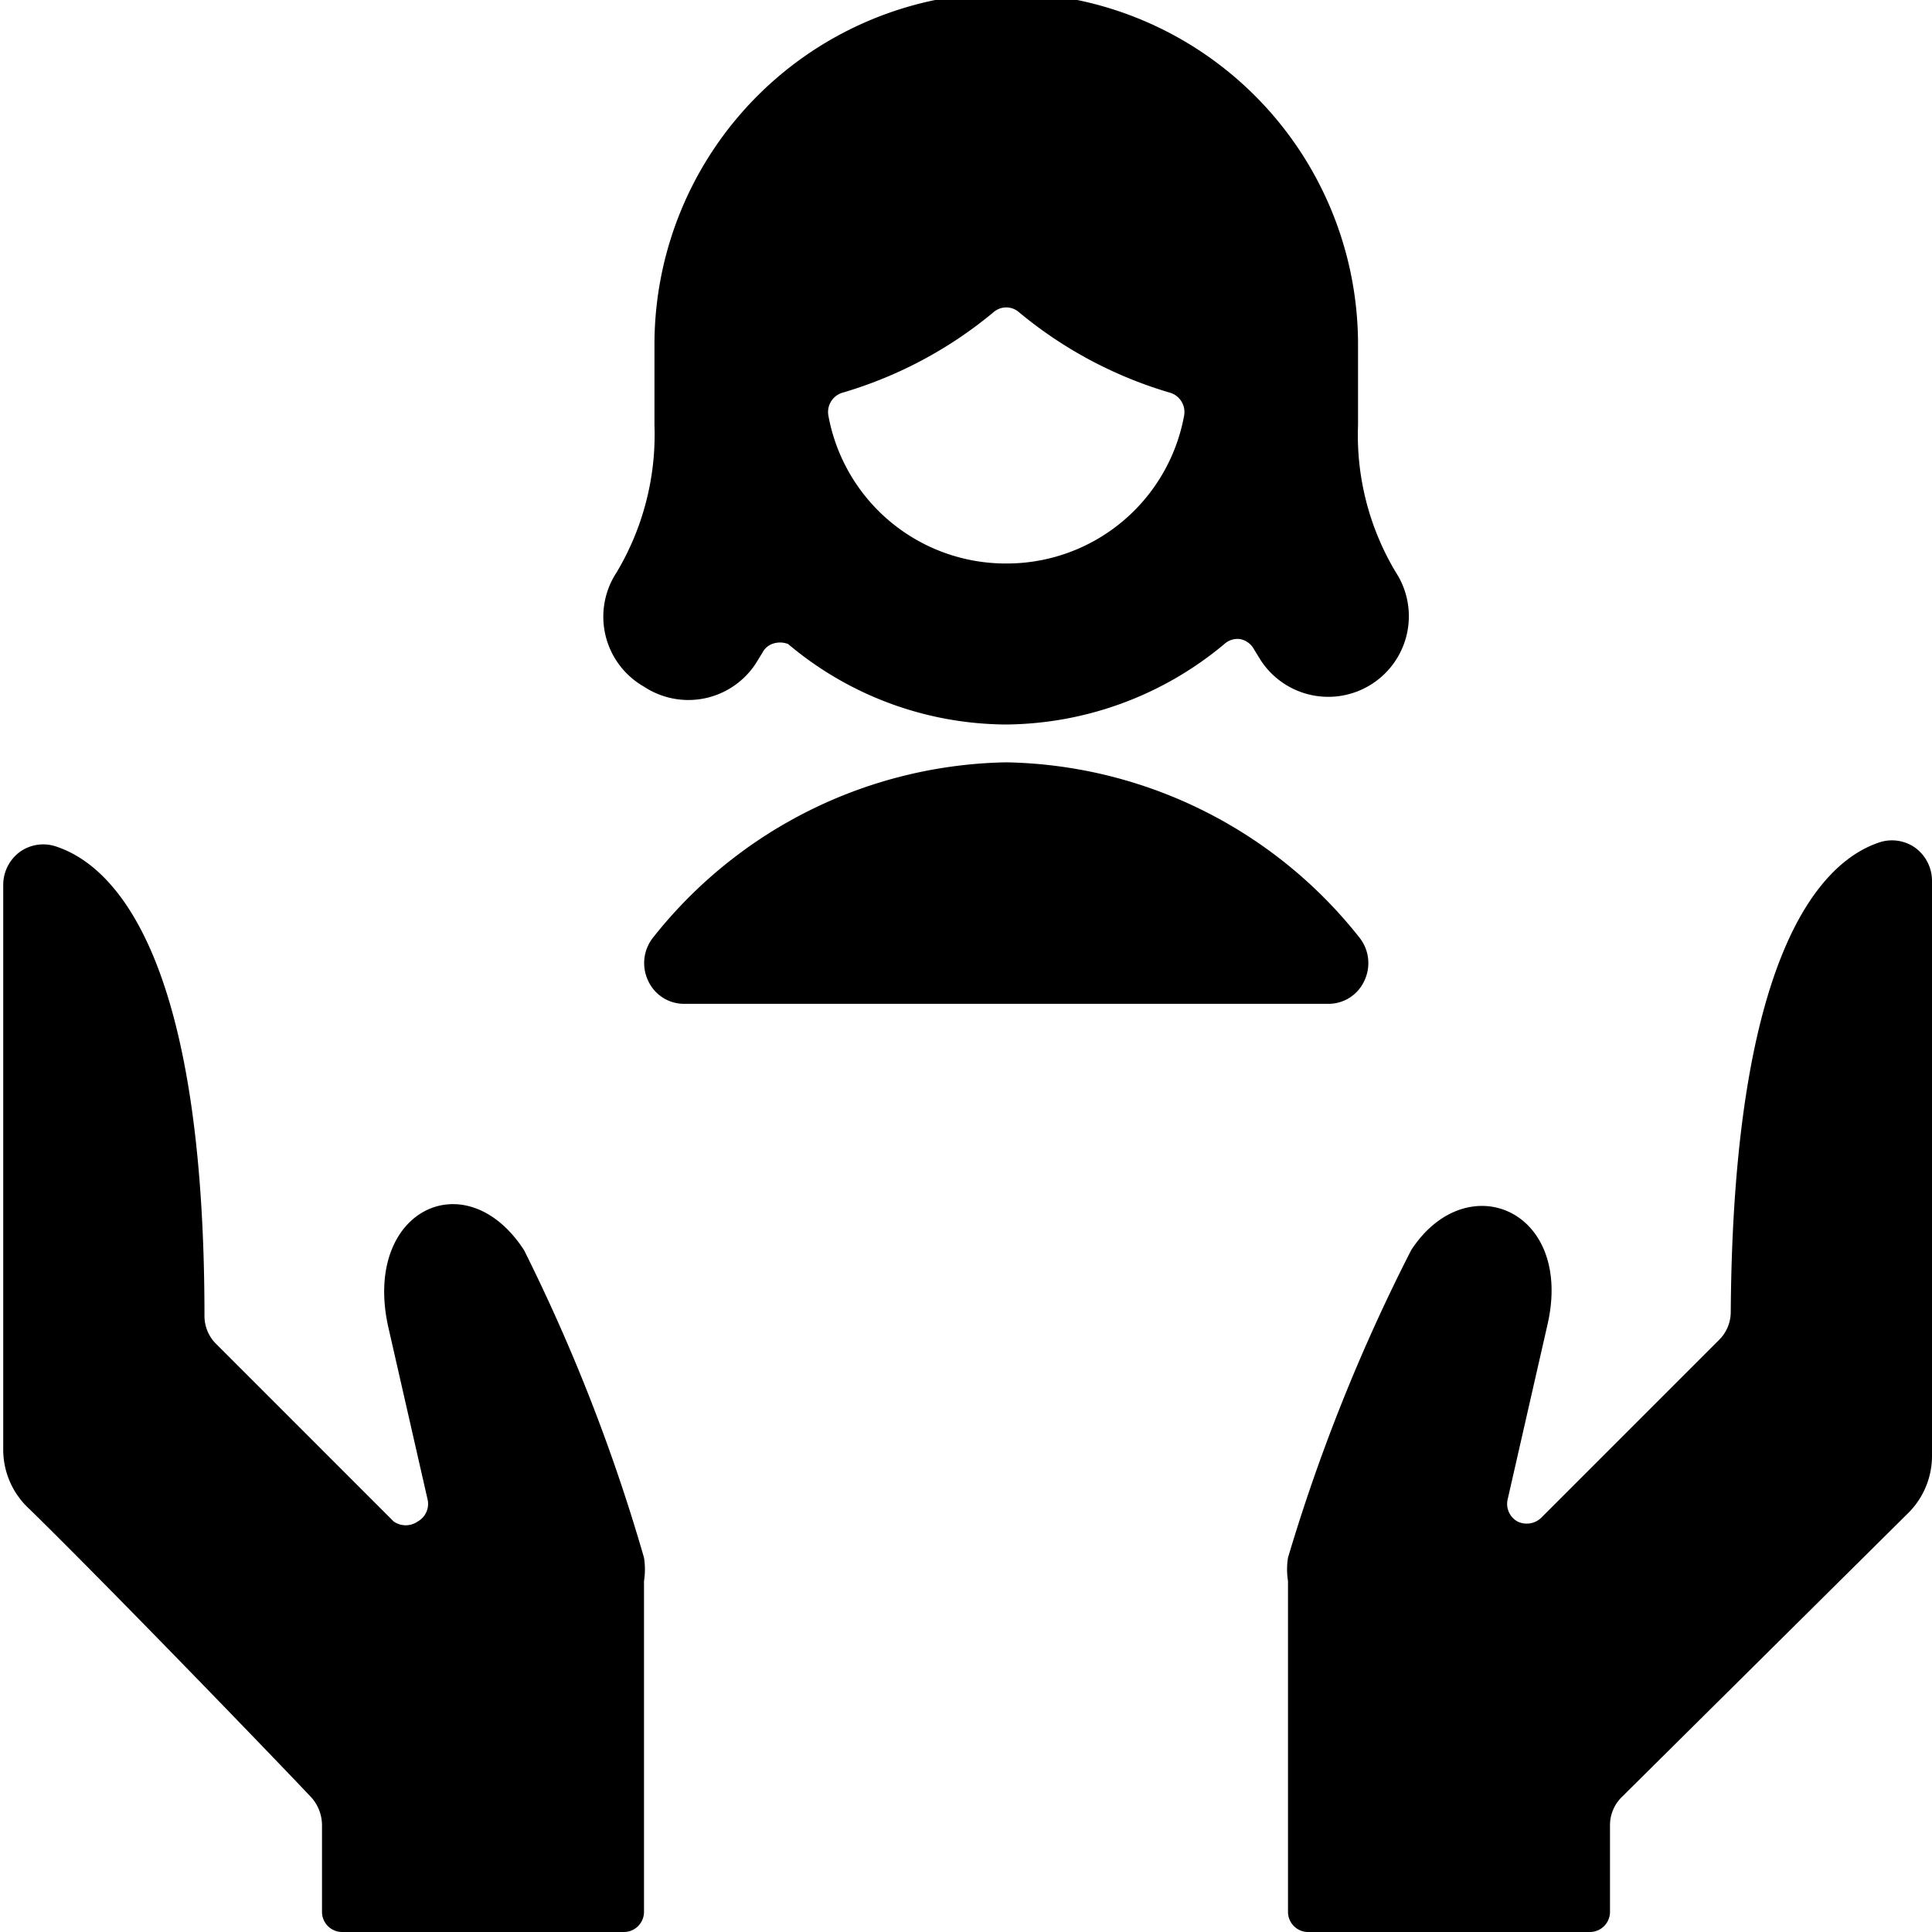
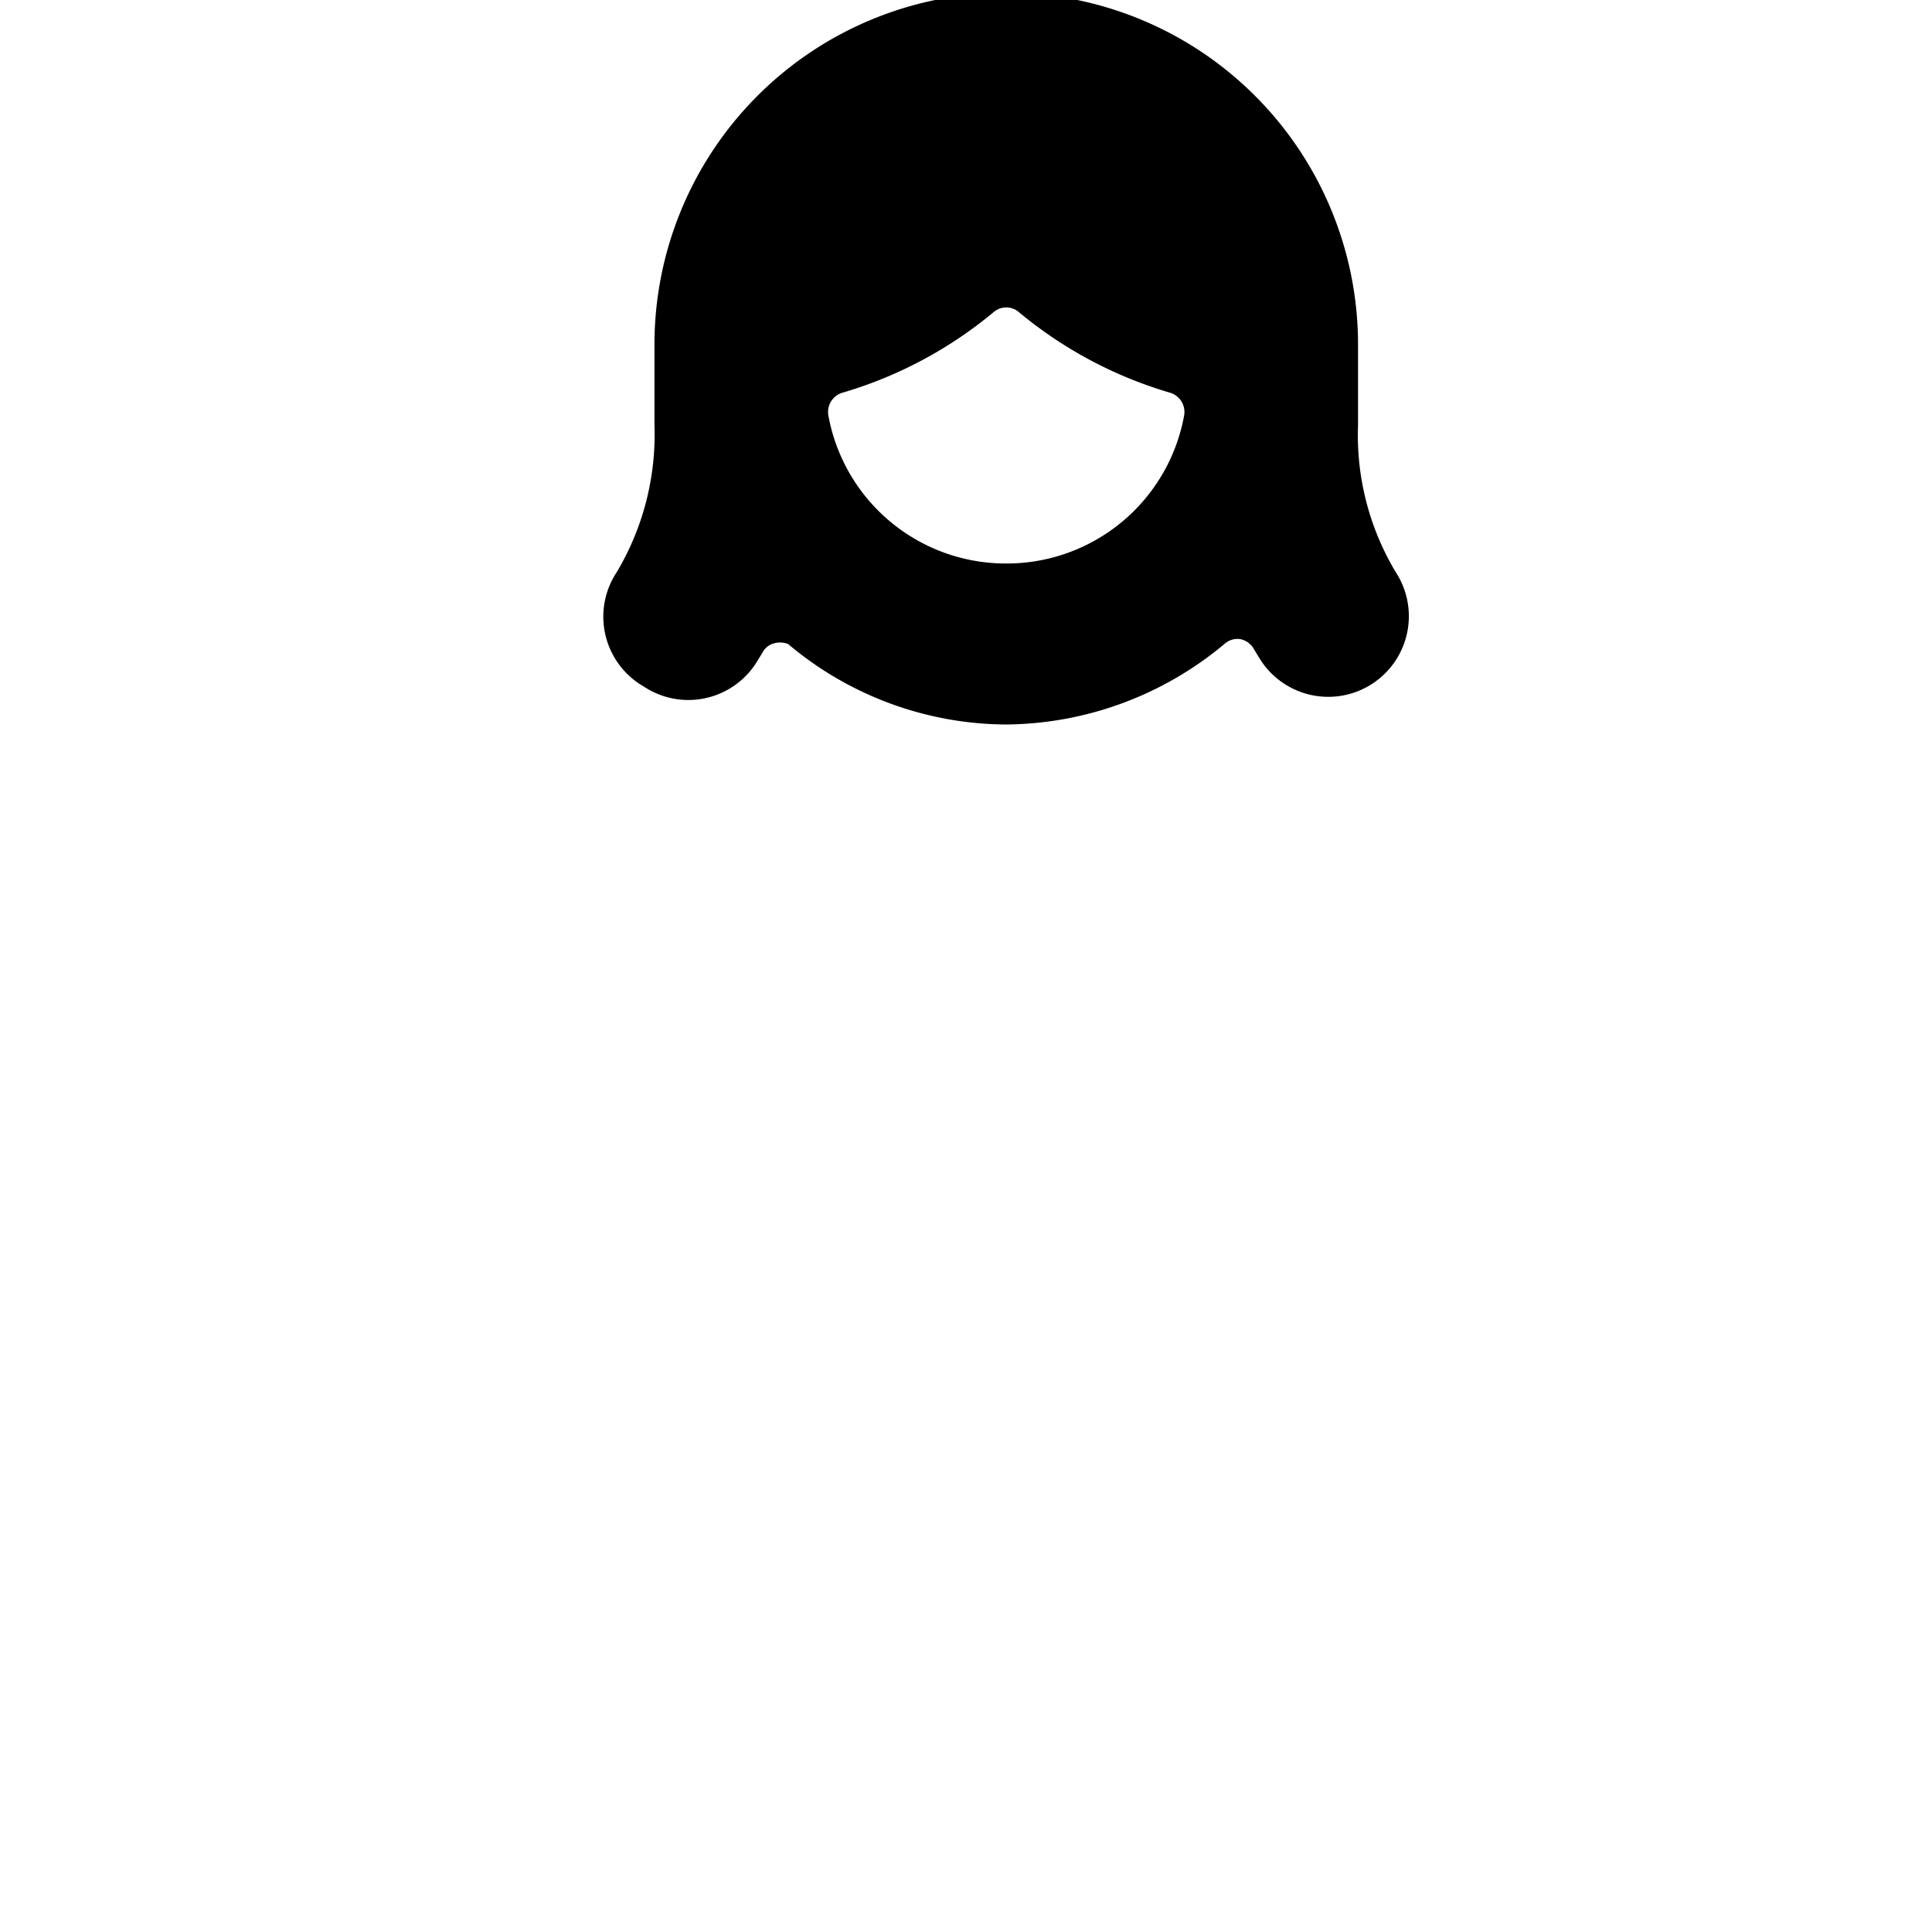
<svg xmlns="http://www.w3.org/2000/svg" viewBox="0 0 24 24">
  <g>
    <g>
-       <path d="M18.85 18.9a0.25 0.25 0 0 1 -0.12 -0.28l0.49 -2.15c0.34 -1.44 -1 -2 -1.69 -0.94A22.46 22.46 0 0 0 16 19.35a0.92 0.92 0 0 0 0 0.29v4.11a0.25 0.25 0 0 0 0.25 0.25h3.5a0.25 0.25 0 0 0 0.25 -0.25v-1.07a0.49 0.49 0 0 1 0.15 -0.36l3.56 -3.53a1 1 0 0 0 0.29 -0.71v-7.14a0.51 0.51 0 0 0 -0.21 -0.41 0.5 0.5 0 0 0 -0.46 -0.06c-0.72 0.25 -1.8 1.39 -1.83 5.83a0.49 0.49 0 0 1 -0.15 0.35l-2.2 2.2a0.26 0.26 0 0 1 -0.3 0.05Z" fill="#000000" stroke-width="1" />
-       <path d="M3.86 22.32a0.52 0.52 0 0 1 0.14 0.35v1.08a0.25 0.25 0 0 0 0.25 0.25h3.5a0.25 0.25 0 0 0 0.25 -0.25v-4.11a0.92 0.92 0 0 0 0 -0.29 22.46 22.46 0 0 0 -1.49 -3.82c-0.72 -1.11 -2 -0.5 -1.69 0.94l0.49 2.15a0.25 0.25 0 0 1 -0.12 0.28 0.26 0.26 0 0 1 -0.3 0l-2.2 -2.2a0.49 0.49 0 0 1 -0.15 -0.35c0 -4.44 -1.1 -5.58 -1.83 -5.83a0.5 0.5 0 0 0 -0.46 0.06 0.51 0.51 0 0 0 -0.21 0.41V18a1 1 0 0 0 0.33 0.75c0.99 0.97 2.96 3.01 3.49 3.57Z" fill="#000000" stroke-width="1" />
-     </g>
+       </g>
    <path d="M8 8.53a1 1 0 0 0 1.39 -0.29l0.08 -0.13A0.23 0.23 0 0 1 9.59 8a0.28 0.28 0 0 1 0.2 0 4.23 4.23 0 0 0 2.71 1 4.28 4.28 0 0 0 2.71 -1 0.24 0.24 0 0 1 0.2 -0.06 0.25 0.25 0 0 1 0.17 0.13l0.08 0.13a1 1 0 0 0 1.68 -1.09 3.31 3.31 0 0 1 -0.47 -1.83v-1a4.37 4.37 0 0 0 -8.74 0v1a3.34 3.34 0 0 1 -0.47 1.83A1 1 0 0 0 8 8.53ZM12.5 7a2.24 2.24 0 0 1 -2.21 -1.84 0.25 0.25 0 0 1 0.17 -0.28 5.24 5.24 0 0 0 1.88 -1 0.24 0.24 0 0 1 0.32 0 5.24 5.24 0 0 0 1.88 1 0.25 0.25 0 0 1 0.17 0.28A2.24 2.24 0 0 1 12.5 7Z" fill="#000000" stroke-width="1" />
-     <path d="M12.5 9.47a5.72 5.72 0 0 0 -4.39 2.18 0.51 0.51 0 0 0 -0.06 0.53 0.49 0.49 0 0 0 0.45 0.29h8a0.49 0.49 0 0 0 0.45 -0.29 0.51 0.51 0 0 0 -0.06 -0.53 5.72 5.72 0 0 0 -4.39 -2.18Z" fill="#000000" stroke-width="1" />
  </g>
</svg>